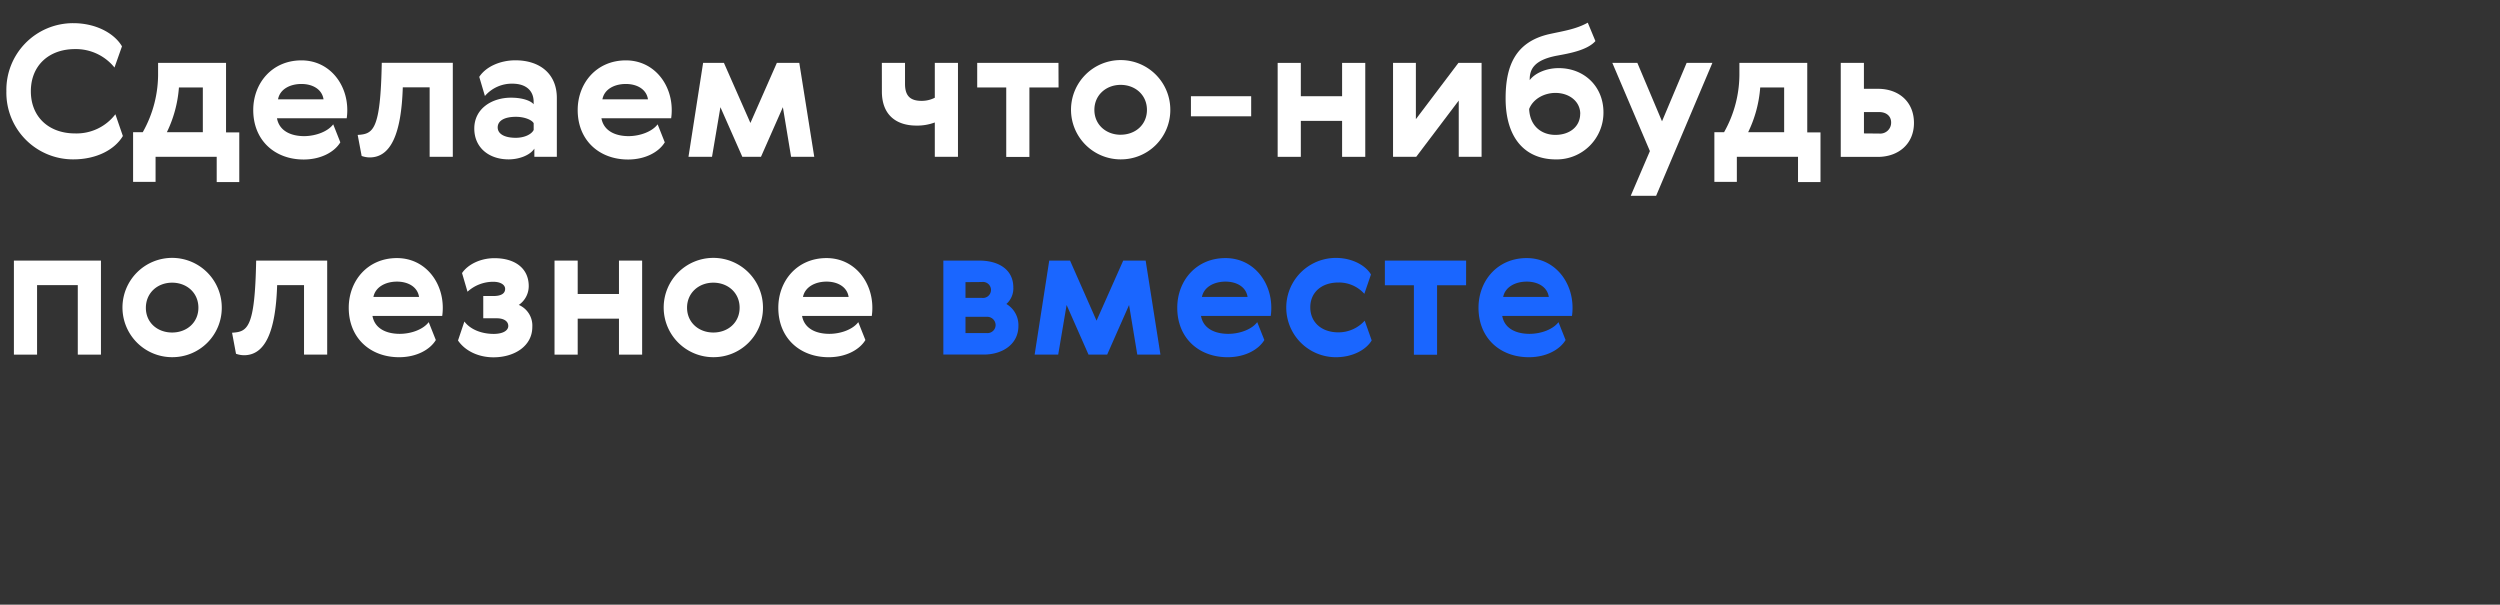
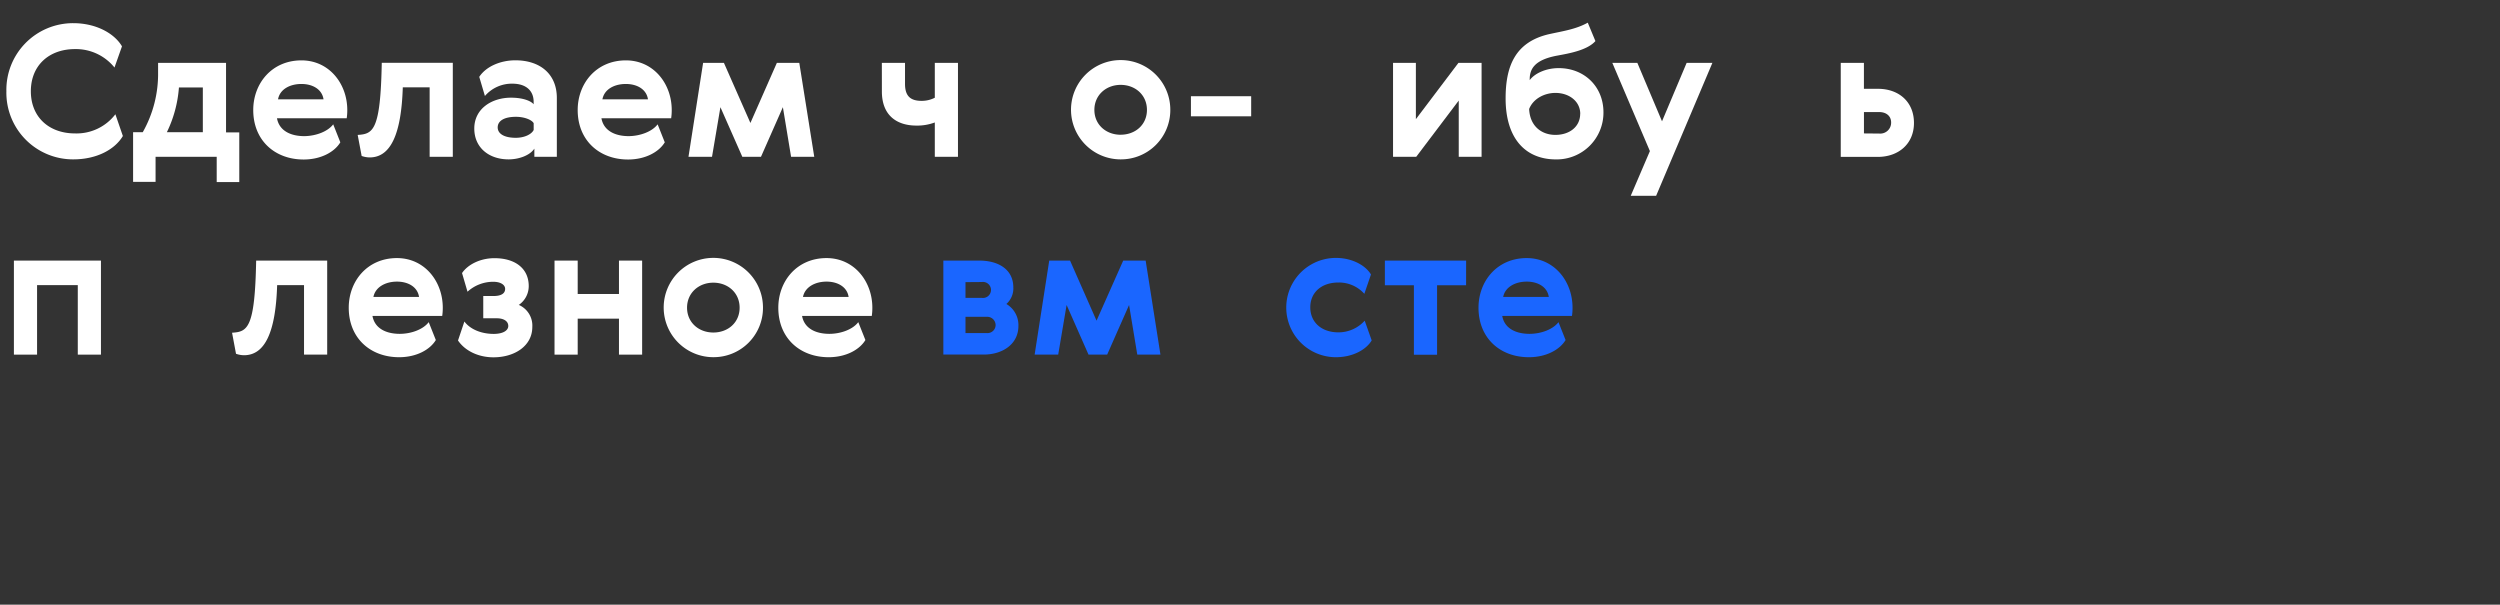
<svg xmlns="http://www.w3.org/2000/svg" viewBox="0 0 755.29 182.67">
  <rect x="0" y="0" width="755.29" height="182.67" fill="#333333" stroke="none" />
  <title>design</title>
  <g>
    <path d="M37.12,41.09c-2.37,4-7.78,7.06-15,7.06A20.14,20.14,0,0,1,1.93,27.58,20.14,20.14,0,0,1,22.12,7c7.06,0,12.52,3.2,14.73,7l-2.26,6.4a15,15,0,0,0-11.92-5.57c-7.83,0-13.35,4.91-13.35,12.74s5.52,12.74,13.35,12.74a14.76,14.76,0,0,0,12.19-5.79Z" style="fill: #fff" />
    <path d="M43.13,39.94a35.74,35.74,0,0,0,4.63-18.15V19H68.29v21h4v15H65.47V47.38H47v7.56H40.21v-15Zm18.15,0V26.42H54.06a37.15,37.15,0,0,1-3.64,13.51Z" style="fill: #fff" />
    <path d="M100.67,37.56,102.82,43c-1.76,2.92-5.85,5.19-11.09,5.19-8.66,0-15.22-5.74-15.22-14.95,0-8.05,5.63-15,14.56-15,8.38,0,13.85,7.06,13.85,15a17,17,0,0,1-.17,2.48H83.68c.66,3.7,4,5.41,8.27,5.41C95.48,41.09,99.07,39.71,100.67,37.56ZM97.74,30c-.44-3-3.25-4.63-6.67-4.63S84.56,26.92,84,30Z" style="fill: #fff" />
    <path d="M108.06,40.76c4.69-.28,6.9-1.32,7.28-21.79H136.8V47.38h-7v-21h-8.11c-.44,14.23-3.7,21.18-10,21.18a7.32,7.32,0,0,1-2.43-.44Z" style="fill: #fff" />
    <path d="M144.79,23.22c2.1-3.2,6.51-5,10.92-5,7.45,0,12.52,4.14,12.52,11.36V47.38h-6.79V44.9c-1.38,2.1-4.74,3.25-7.78,3.25-6,0-10.37-3.59-10.37-9.32,0-6,5.29-9.32,11.09-9.32,3.64,0,6.07,1,6.84,2v-.77c0-3.25-2.21-5.46-6.4-5.46A10.71,10.71,0,0,0,146.5,29Zm16.44,14c-.55-1-2.76-1.93-5.35-1.93-3.64,0-5.52,1.27-5.52,3.2s2,3.14,5.46,3.14c2.54,0,4.74-1,5.41-2.37Z" style="fill: #fff" />
    <path d="M198.68,37.56,200.84,43c-1.77,2.92-5.85,5.19-11.09,5.19-8.66,0-15.22-5.74-15.22-14.95,0-8.05,5.63-15,14.56-15,8.38,0,13.85,7.06,13.85,15a17,17,0,0,1-.17,2.48H181.7c.66,3.7,4,5.41,8.27,5.41C193.5,41.09,197.08,39.71,198.68,37.56ZM195.76,30c-.44-3-3.25-4.63-6.68-4.63S182.58,26.92,182,30Z" style="fill: #fff" />
    <path d="M234.7,19h6.78L246,47.38h-7l-2.48-15-6.62,15h-5.63l-6.62-15-2.54,15H208L212.42,19h6.29l8,18.15Z" style="fill: #fff" />
    <path d="M266.42,19h7v6.34c0,3.7,1.66,5.13,5,5.13a8.68,8.68,0,0,0,4-.94V19h7V47.38h-7V37a15.15,15.15,0,0,1-5.57.94c-5.63,0-10.42-2.81-10.42-10.31Z" style="fill: #fff" />
-     <path d="M319.81,26.42H311v21h-7v-21h-8.77V19h24.55Z" style="fill: #fff" />
    <path d="M338.57,48.15a15,15,0,1,1,15-14.95A14.9,14.9,0,0,1,338.57,48.15Zm0-7.45c4.41,0,7.94-3,7.94-7.5s-3.53-7.56-7.94-7.56-7.94,3.09-7.94,7.56S334.16,40.71,338.57,40.71Z" style="fill: #fff" />
    <path d="M378,29.07v6.07h-18.2V29.07Z" style="fill: #fff" />
-     <path d="M393,19V29.07h12.47V19h7V47.38h-7V36.52H393V47.38h-7V19Z" style="fill: #fff" />
    <path d="M427.76,19V36l12.85-17h7V47.38h-6.9v-17l-12.85,17h-7V19Z" style="fill: #fff" />
    <path d="M482,12.41c-2.48,2.81-8.11,3.75-11.36,4.36-7.39,1.32-8.55,4.36-8.49,7.45,1.43-2,4.85-3.64,8.77-3.64,7.72,0,13.51,5.57,13.51,13.35a14.12,14.12,0,0,1-14.34,14.23c-9.21,0-15.22-6.29-15.22-18.42,0-9.32,2.59-17.1,13.35-19.47,4-.88,7.89-1.43,11.47-3.42Zm-4.58,22c0-3.81-3.37-6.34-7.5-6.34-3.2,0-6.67,1.65-7.94,4.85.22,5.19,3.75,7.83,7.94,7.83S477.4,38.34,477.4,34.36Z" style="fill: #fff" />
    <path d="M487.11,19h7.56l7.45,17.65L509.56,19h7.78l-17,40.16h-7.67l5.79-13.51Z" style="fill: #fff" />
-     <path d="M520.87,39.94a35.74,35.74,0,0,0,4.63-18.15V19H546v21h4v15h-6.79V47.38H524.73v7.56h-6.79v-15Zm18.15,0V26.42h-7.23a37.17,37.17,0,0,1-3.64,13.51Z" style="fill: #fff" />
    <path d="M563.12,19v7.83h4.25c6.29,0,10.87,3.92,10.87,10.31s-4.74,10.26-10.92,10.26h-11.2V19Zm4.63,21.35A3.29,3.29,0,0,0,571.34,37c0-2-1.54-3.14-3.58-3.14h-4.63v6.45Z" style="fill: #fff" />
    <path d="M30.5,78.73v28.41h-7v-21H11.2v21h-7V78.73Z" style="fill: #fff" />
-     <path d="M52,107.91A15,15,0,1,1,67,93,14.9,14.9,0,0,1,52,107.91Zm0-7.45c4.41,0,7.94-3,7.94-7.5S56.43,85.4,52,85.4,44.07,88.49,44.07,93,47.6,100.46,52,100.46Z" style="fill: #fff" />
    <path d="M70.11,100.52c4.69-.28,6.9-1.32,7.28-21.79H98.85v28.41h-7v-21H83.73c-.44,14.23-3.7,21.18-10,21.18a7.32,7.32,0,0,1-2.43-.44Z" style="fill: #fff" />
    <path d="M129.52,97.32l2.15,5.41c-1.76,2.92-5.85,5.19-11.09,5.19-8.66,0-15.22-5.74-15.22-14.95,0-8.05,5.63-15,14.56-15,8.38,0,13.85,7.06,13.85,15a17.16,17.16,0,0,1-.17,2.48H112.53c.66,3.7,4,5.41,8.27,5.41C124.33,100.85,127.92,99.47,129.52,97.32Zm-2.92-7.61c-.44-3-3.25-4.63-6.67-4.63s-6.51,1.6-7.12,4.63Z" style="fill: #fff" />
    <path d="M153.56,98.48c0-1.38-1.27-2.32-3.47-2.32H146V89.43h3.14c1.88,0,3.47-.55,3.47-2.15,0-1.27-1.43-2.15-3.59-2.15a11.55,11.55,0,0,0-7.78,3l-1.65-5.63C141.26,80,145,78,149.37,78c6.4,0,10.37,3.2,10.37,8.44a6.88,6.88,0,0,1-3,5.68,6.81,6.81,0,0,1,4.08,6.67c0,5.68-5.29,9.16-11.75,9.16-4.3,0-8.44-1.77-10.7-5.08l1.93-5.74c1.54,2.1,4.69,3.75,8.94,3.75C152.08,100.85,153.56,99.8,153.56,98.48Z" style="fill: #fff" />
    <path d="M174.53,78.73V88.82H187V78.73h7v28.41h-7V96.27H174.53v10.87h-7V78.73Z" style="fill: #fff" />
    <path d="M215.51,107.91a15,15,0,1,1,15-14.95A14.9,14.9,0,0,1,215.51,107.91Zm0-7.45c4.41,0,7.94-3,7.94-7.5s-3.53-7.56-7.94-7.56-7.94,3.09-7.94,7.56S211.1,100.46,215.51,100.46Z" style="fill: #fff" />
    <path d="M259.3,97.32l2.15,5.41c-1.76,2.92-5.85,5.19-11.09,5.19-8.66,0-15.22-5.74-15.22-14.95,0-8.05,5.63-15,14.56-15,8.38,0,13.85,7.06,13.85,15a17,17,0,0,1-.17,2.48H242.32c.66,3.7,4,5.41,8.27,5.41C254.12,100.85,257.71,99.47,259.3,97.32Zm-2.92-7.61c-.44-3-3.25-4.63-6.67-4.63s-6.51,1.6-7.12,4.63Z" style="fill: #fff" />
    <path d="M295.88,78.73c5.74,0,10.26,2.65,10.26,8.11a6.26,6.26,0,0,1-2.1,5,7.39,7.39,0,0,1,3.64,6.62c0,5.57-4.85,8.66-10.48,8.66H285V78.73Zm-4.19,6.51V90h5a2.42,2.42,0,1,0-.05-4.8Zm0,10.48v4.91h6.45a2.45,2.45,0,0,0,2.65-2.48,2.52,2.52,0,0,0-2.7-2.43Z" style="fill: #1a66ff" />
    <path d="M339.34,78.73h6.78l4.47,28.41h-7l-2.48-15-6.62,15h-5.63l-6.62-15-2.54,15h-7.12l4.41-28.41h6.29l8,18.15Z" style="fill: #1a66ff" />
-     <path d="M379.83,97.32l2.15,5.41c-1.76,2.92-5.85,5.19-11.09,5.19-8.66,0-15.22-5.74-15.22-14.95,0-8.05,5.63-15,14.56-15,8.38,0,13.85,7.06,13.85,15a17,17,0,0,1-.17,2.48H362.84c.66,3.7,4,5.41,8.27,5.41C374.64,100.85,378.23,99.47,379.83,97.32Zm-2.92-7.61c-.44-3-3.25-4.63-6.67-4.63s-6.51,1.6-7.12,4.63Z" style="fill: #1a66ff" />
    <path d="M414.41,102.84c-1.65,2.81-5.74,5.08-10.81,5.08a15,15,0,0,1,0-30c5,0,9,2.32,10.59,5l-2,5.85a10.27,10.27,0,0,0-7.83-3.42c-5.13,0-8.5,3-8.5,7.5s3.37,7.56,8.5,7.56a10.68,10.68,0,0,0,7.94-3.53Z" style="fill: #1a66ff" />
    <path d="M442.93,86.18h-8.77v21h-7v-21h-8.77V78.73h24.55Z" style="fill: #1a66ff" />
    <path d="M470.84,97.32l2.15,5.41c-1.76,2.92-5.85,5.19-11.09,5.19-8.66,0-15.22-5.74-15.22-14.95,0-8.05,5.63-15,14.56-15,8.38,0,13.85,7.06,13.85,15a17,17,0,0,1-.17,2.48H453.85c.66,3.7,4,5.41,8.27,5.41C465.66,100.85,469.24,99.47,470.84,97.32Zm-2.92-7.61c-.44-3-3.25-4.63-6.67-4.63s-6.51,1.6-7.12,4.63Z" style="fill: #1a66ff" />
  </g>
</svg>